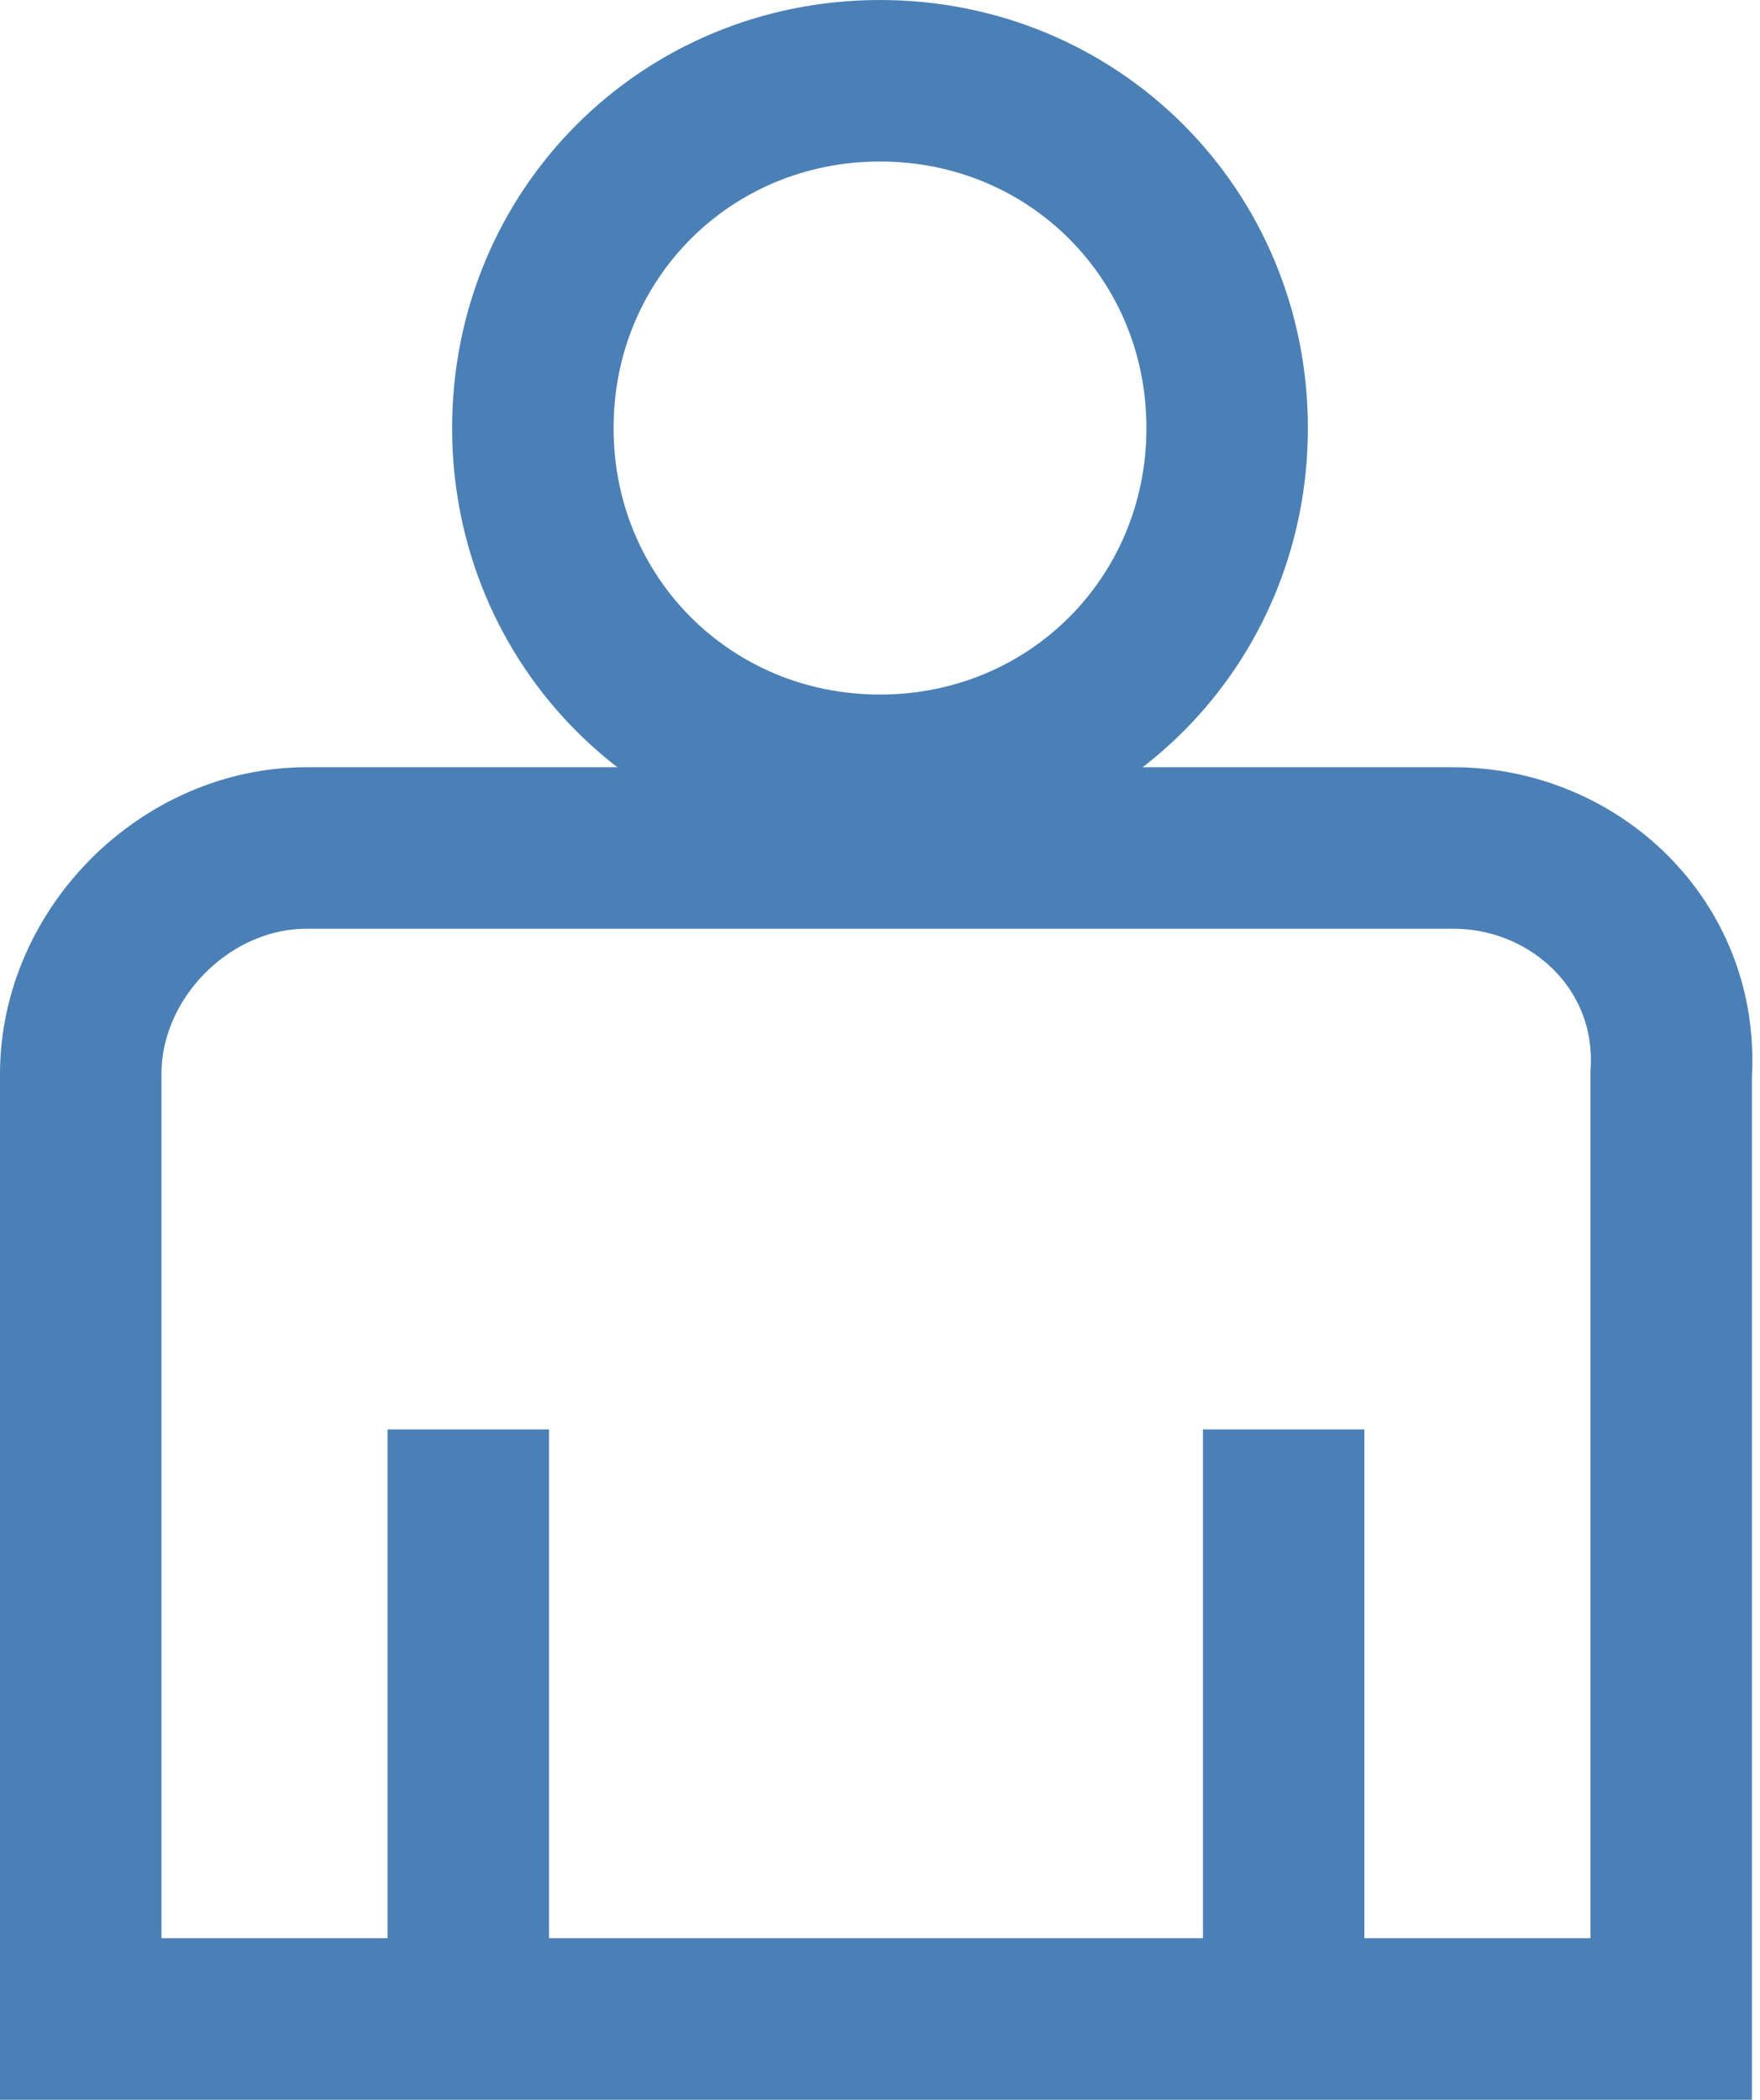
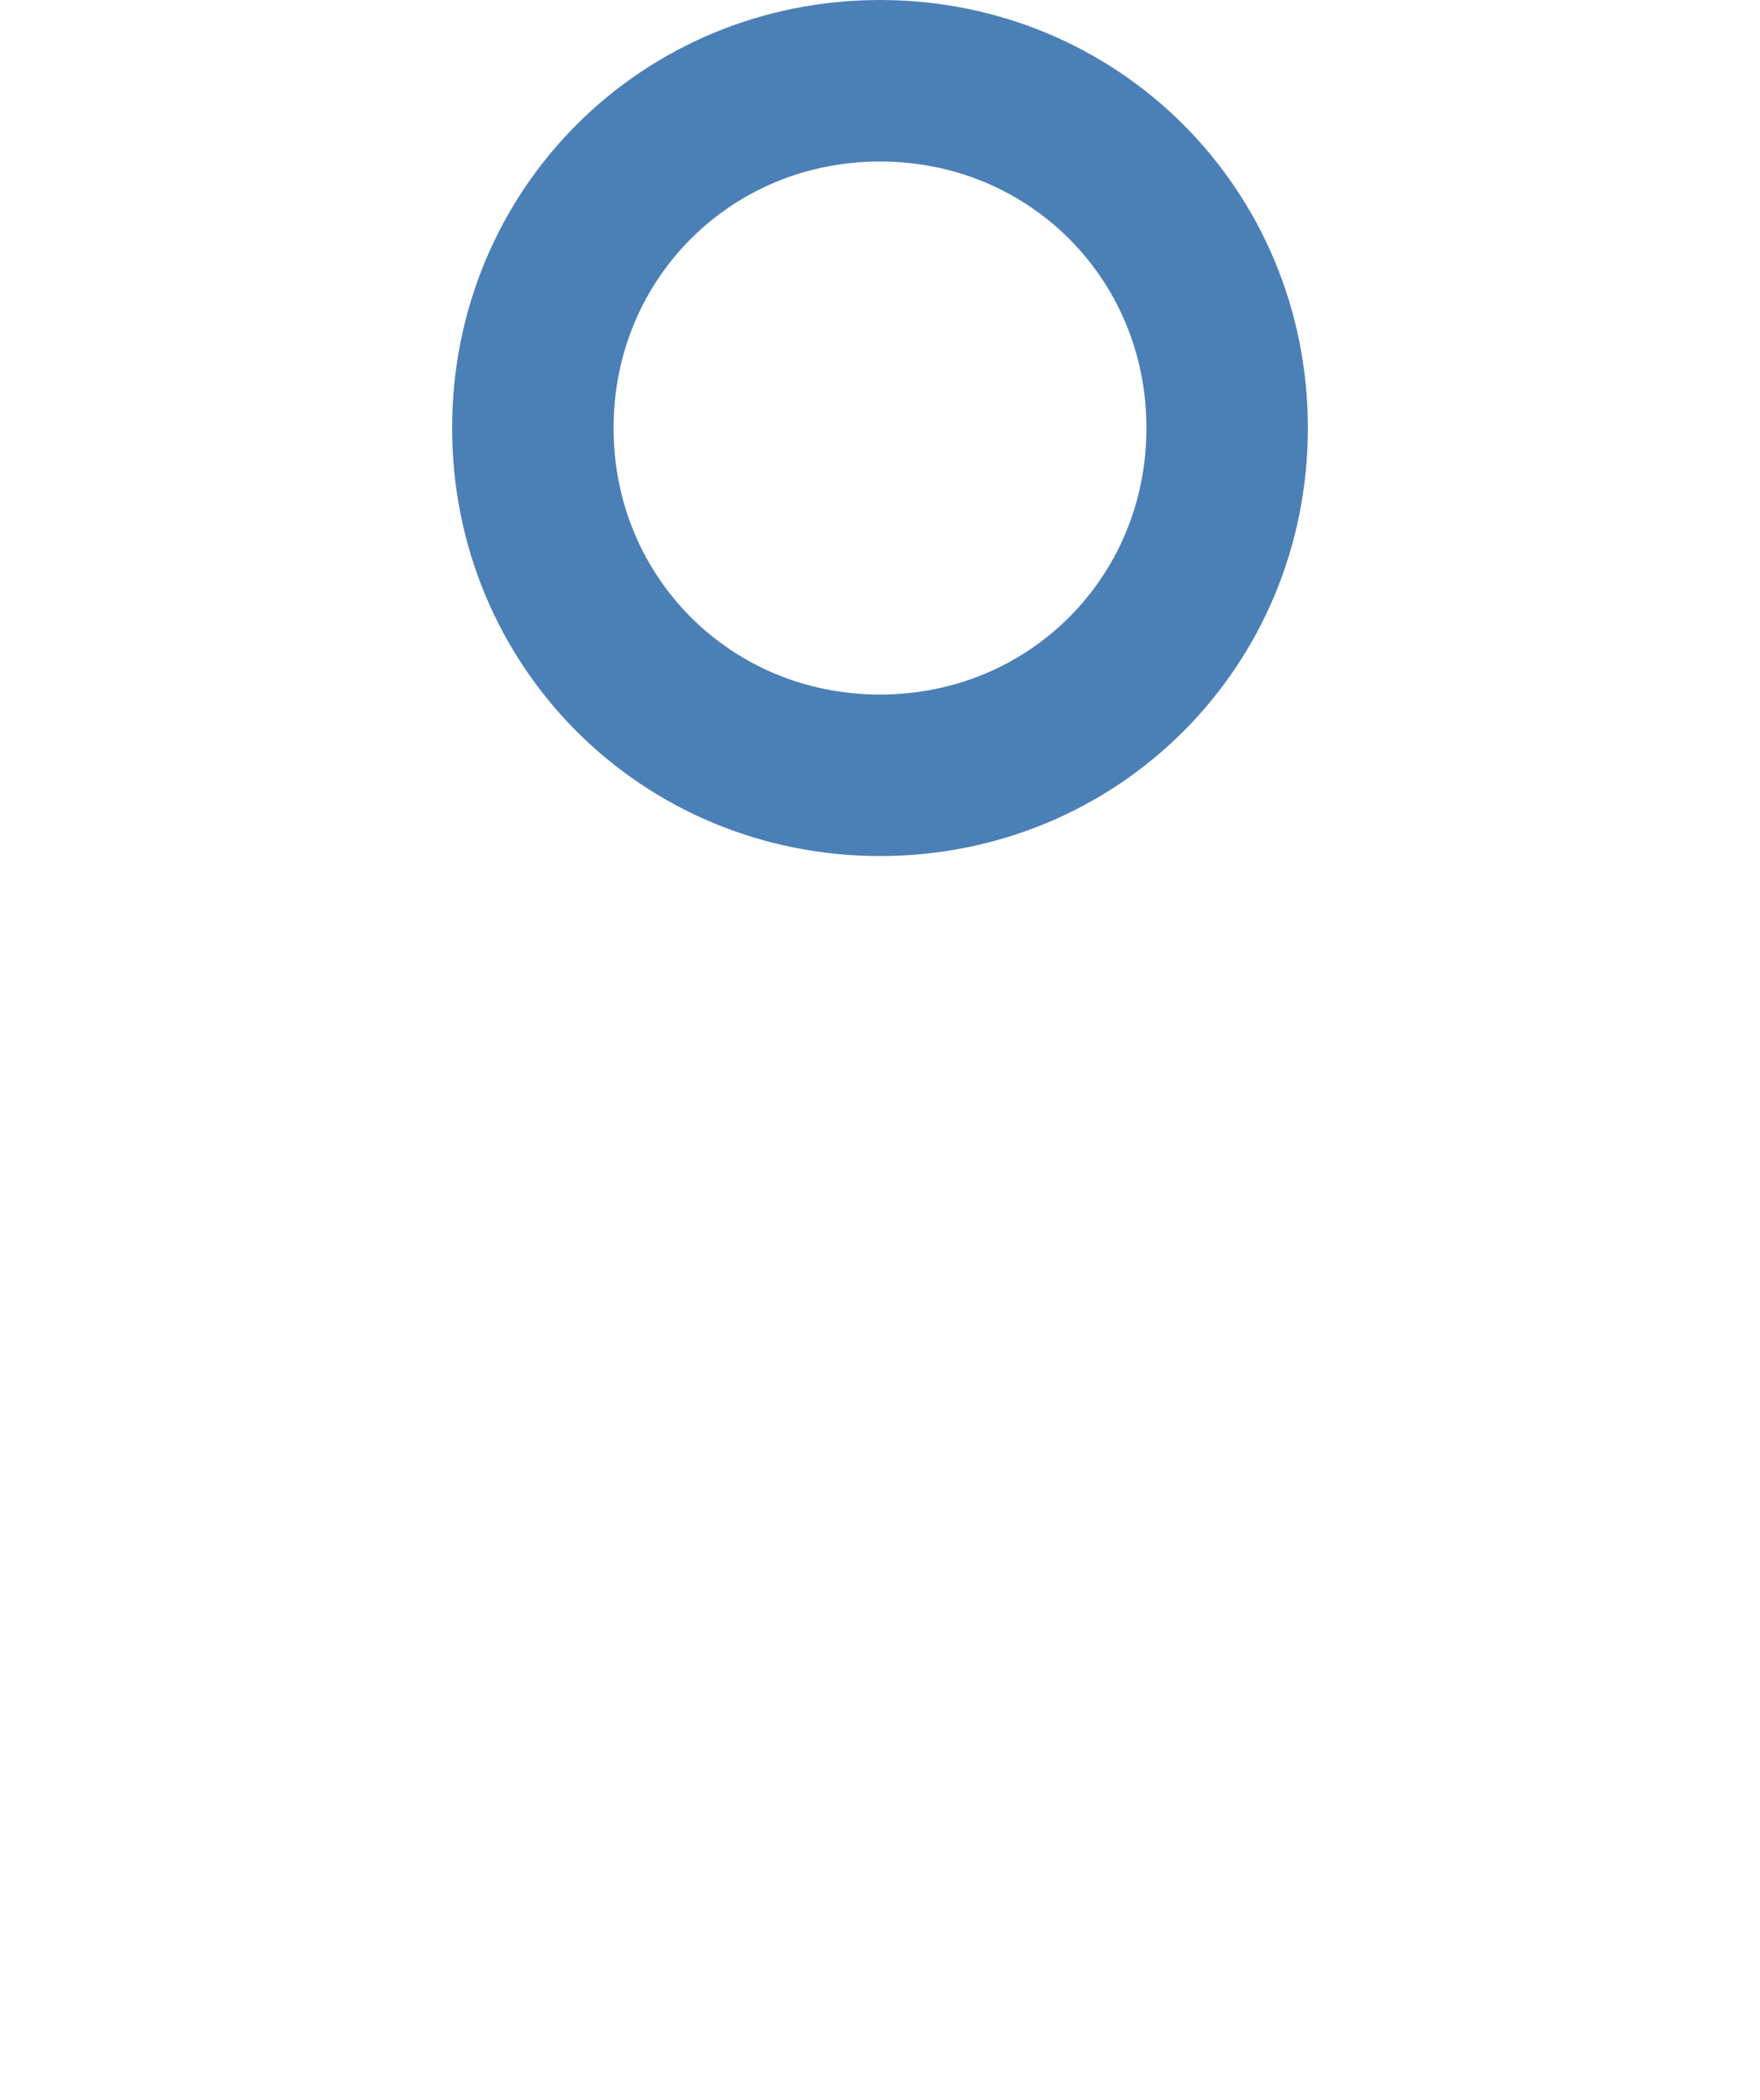
<svg xmlns="http://www.w3.org/2000/svg" version="1.1" id="타이틀" x="0px" y="0px" width="21.8px" height="26px" viewBox="0 0 21.8 26" style="enable-background:new 0 0 21.8 26;" xml:space="preserve">
  <style type="text/css">
	.st0{fill:none;stroke:#4B80B6;stroke-width:2;}
</style>
  <g>
    <path class="st0" d="M10.9,9.6c2.4,0,4.3-1.9,4.3-4.3S13.3,1,10.9,1S6.6,2.9,6.6,5.3S8.5,9.6,10.9,9.6z" />
-     <path class="st0" d="M18,10.5H3.8c-1.5,0-2.8,1.3-2.8,2.8V25h4.8v-7.3V25h10.1v-7.3V25h4.8V13.3C20.8,11.7,19.5,10.5,18,10.5z" />
  </g>
</svg>